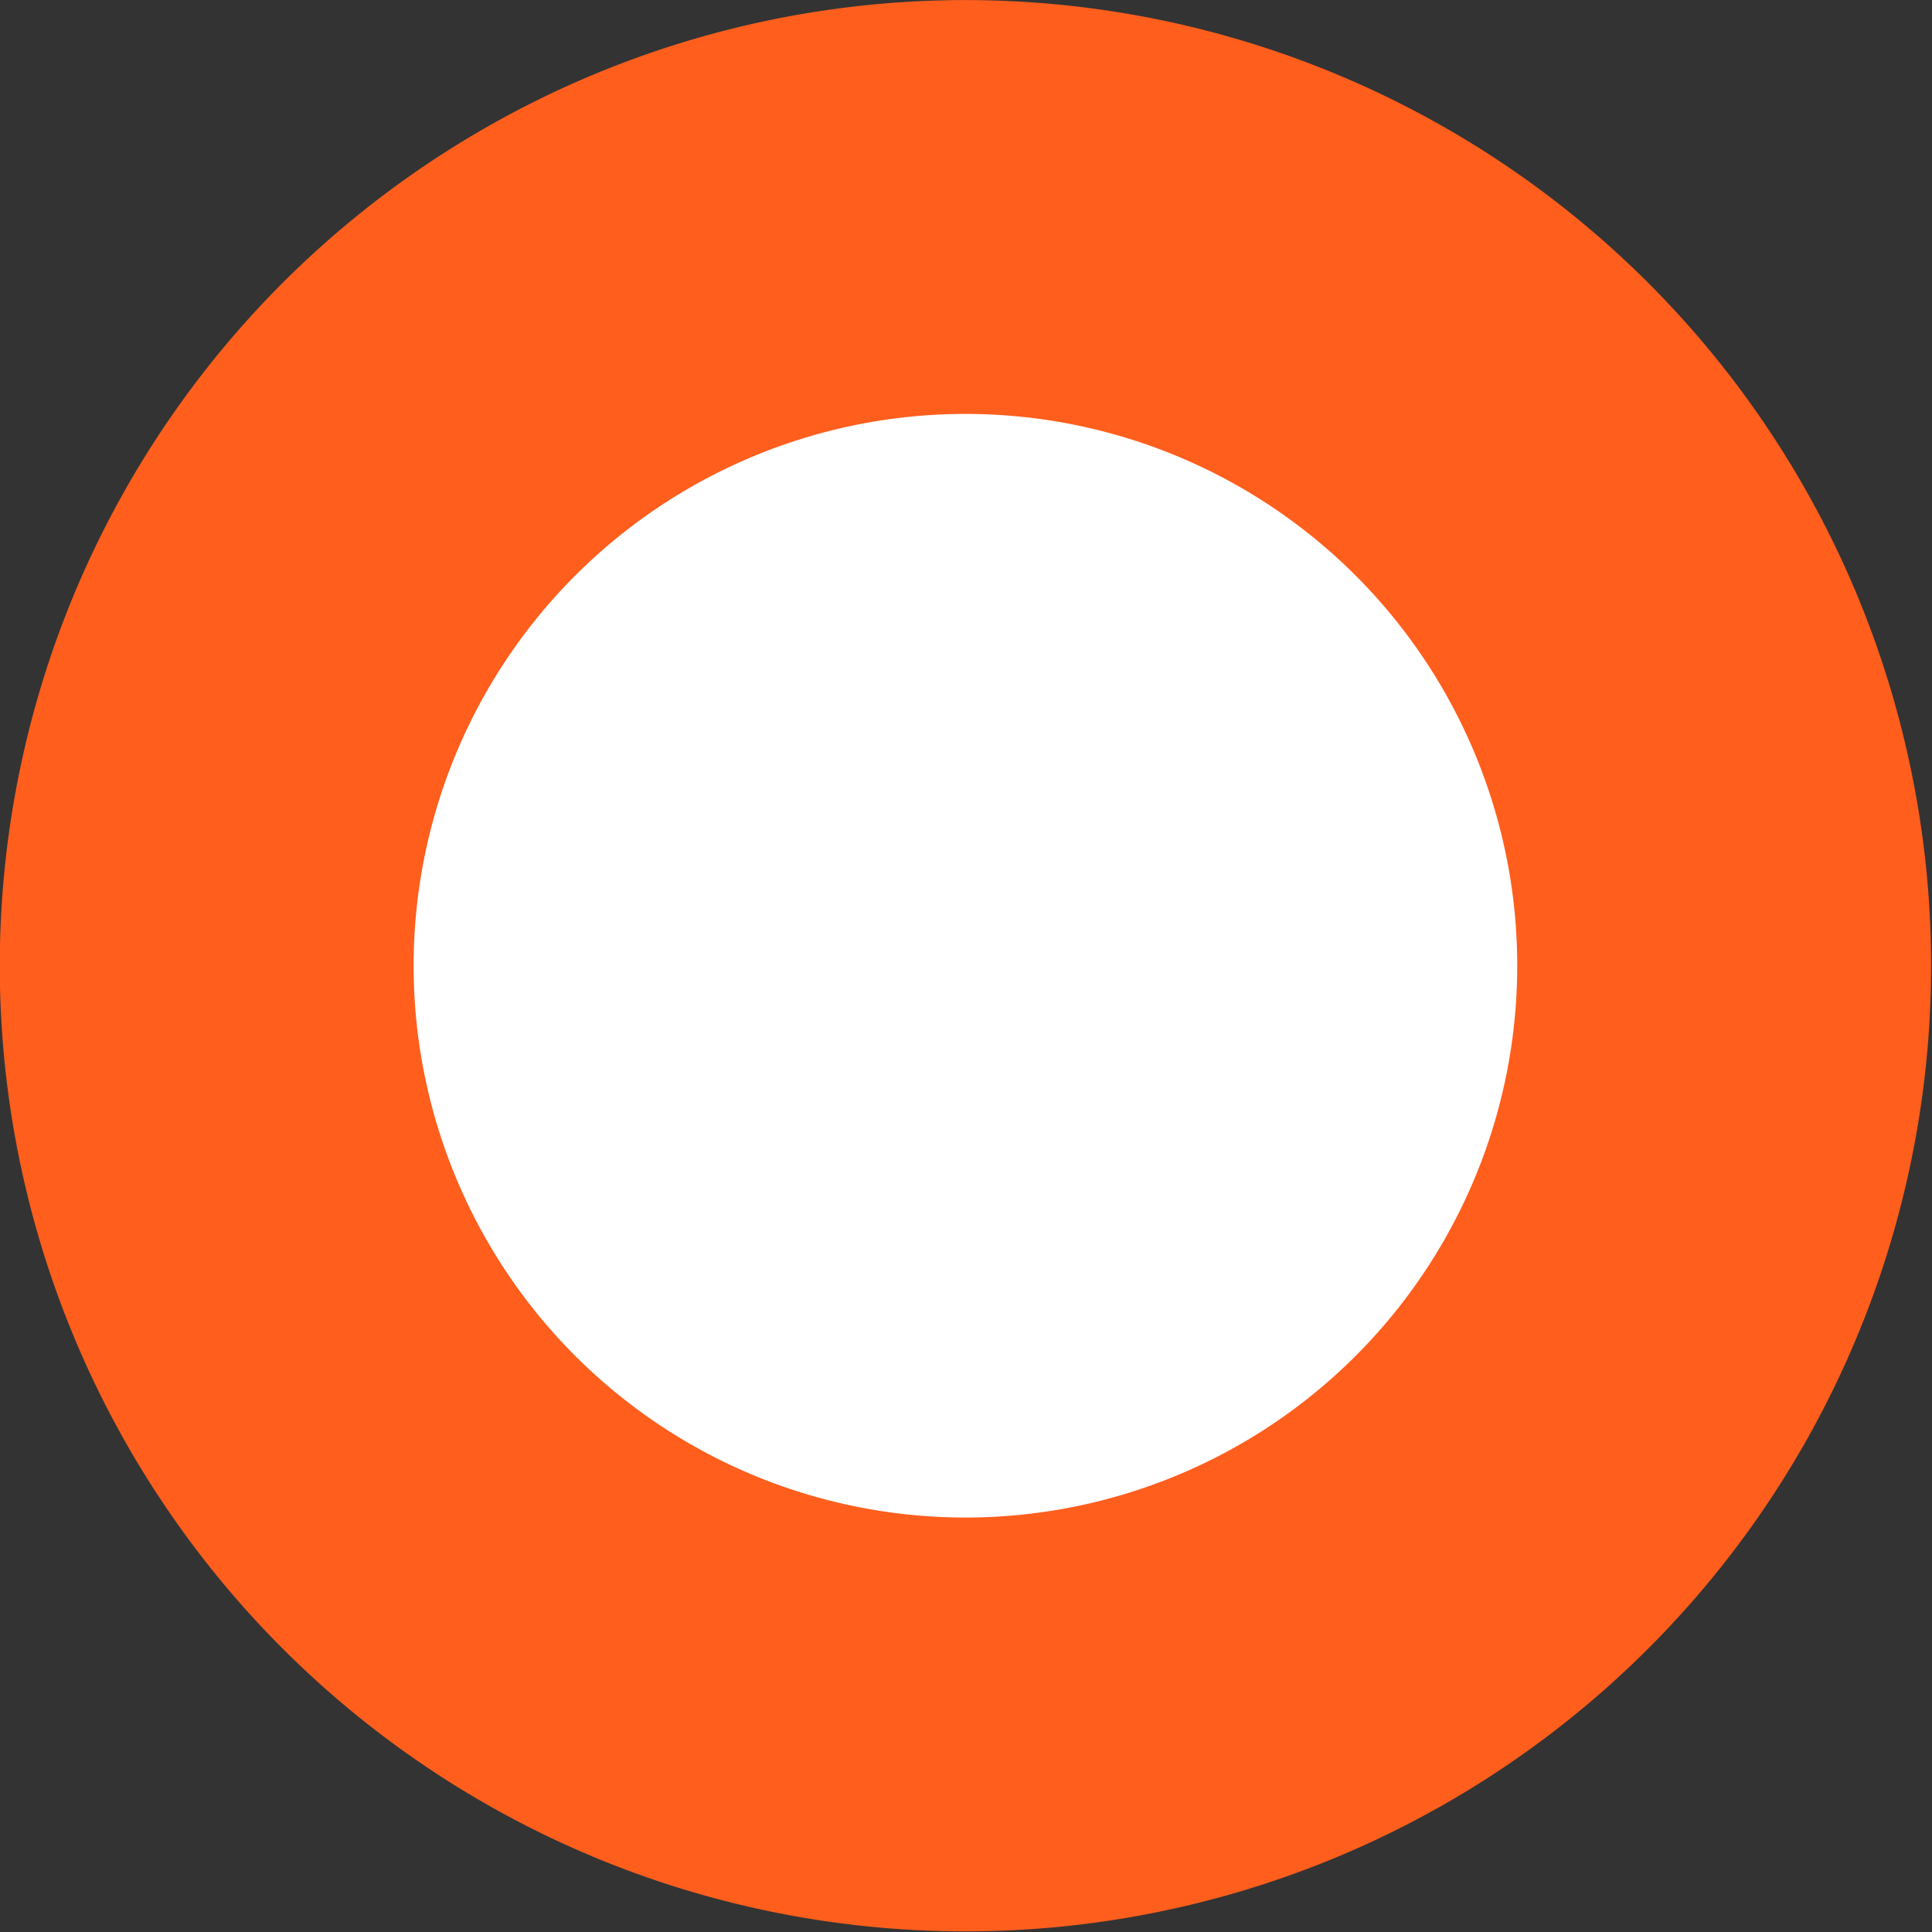
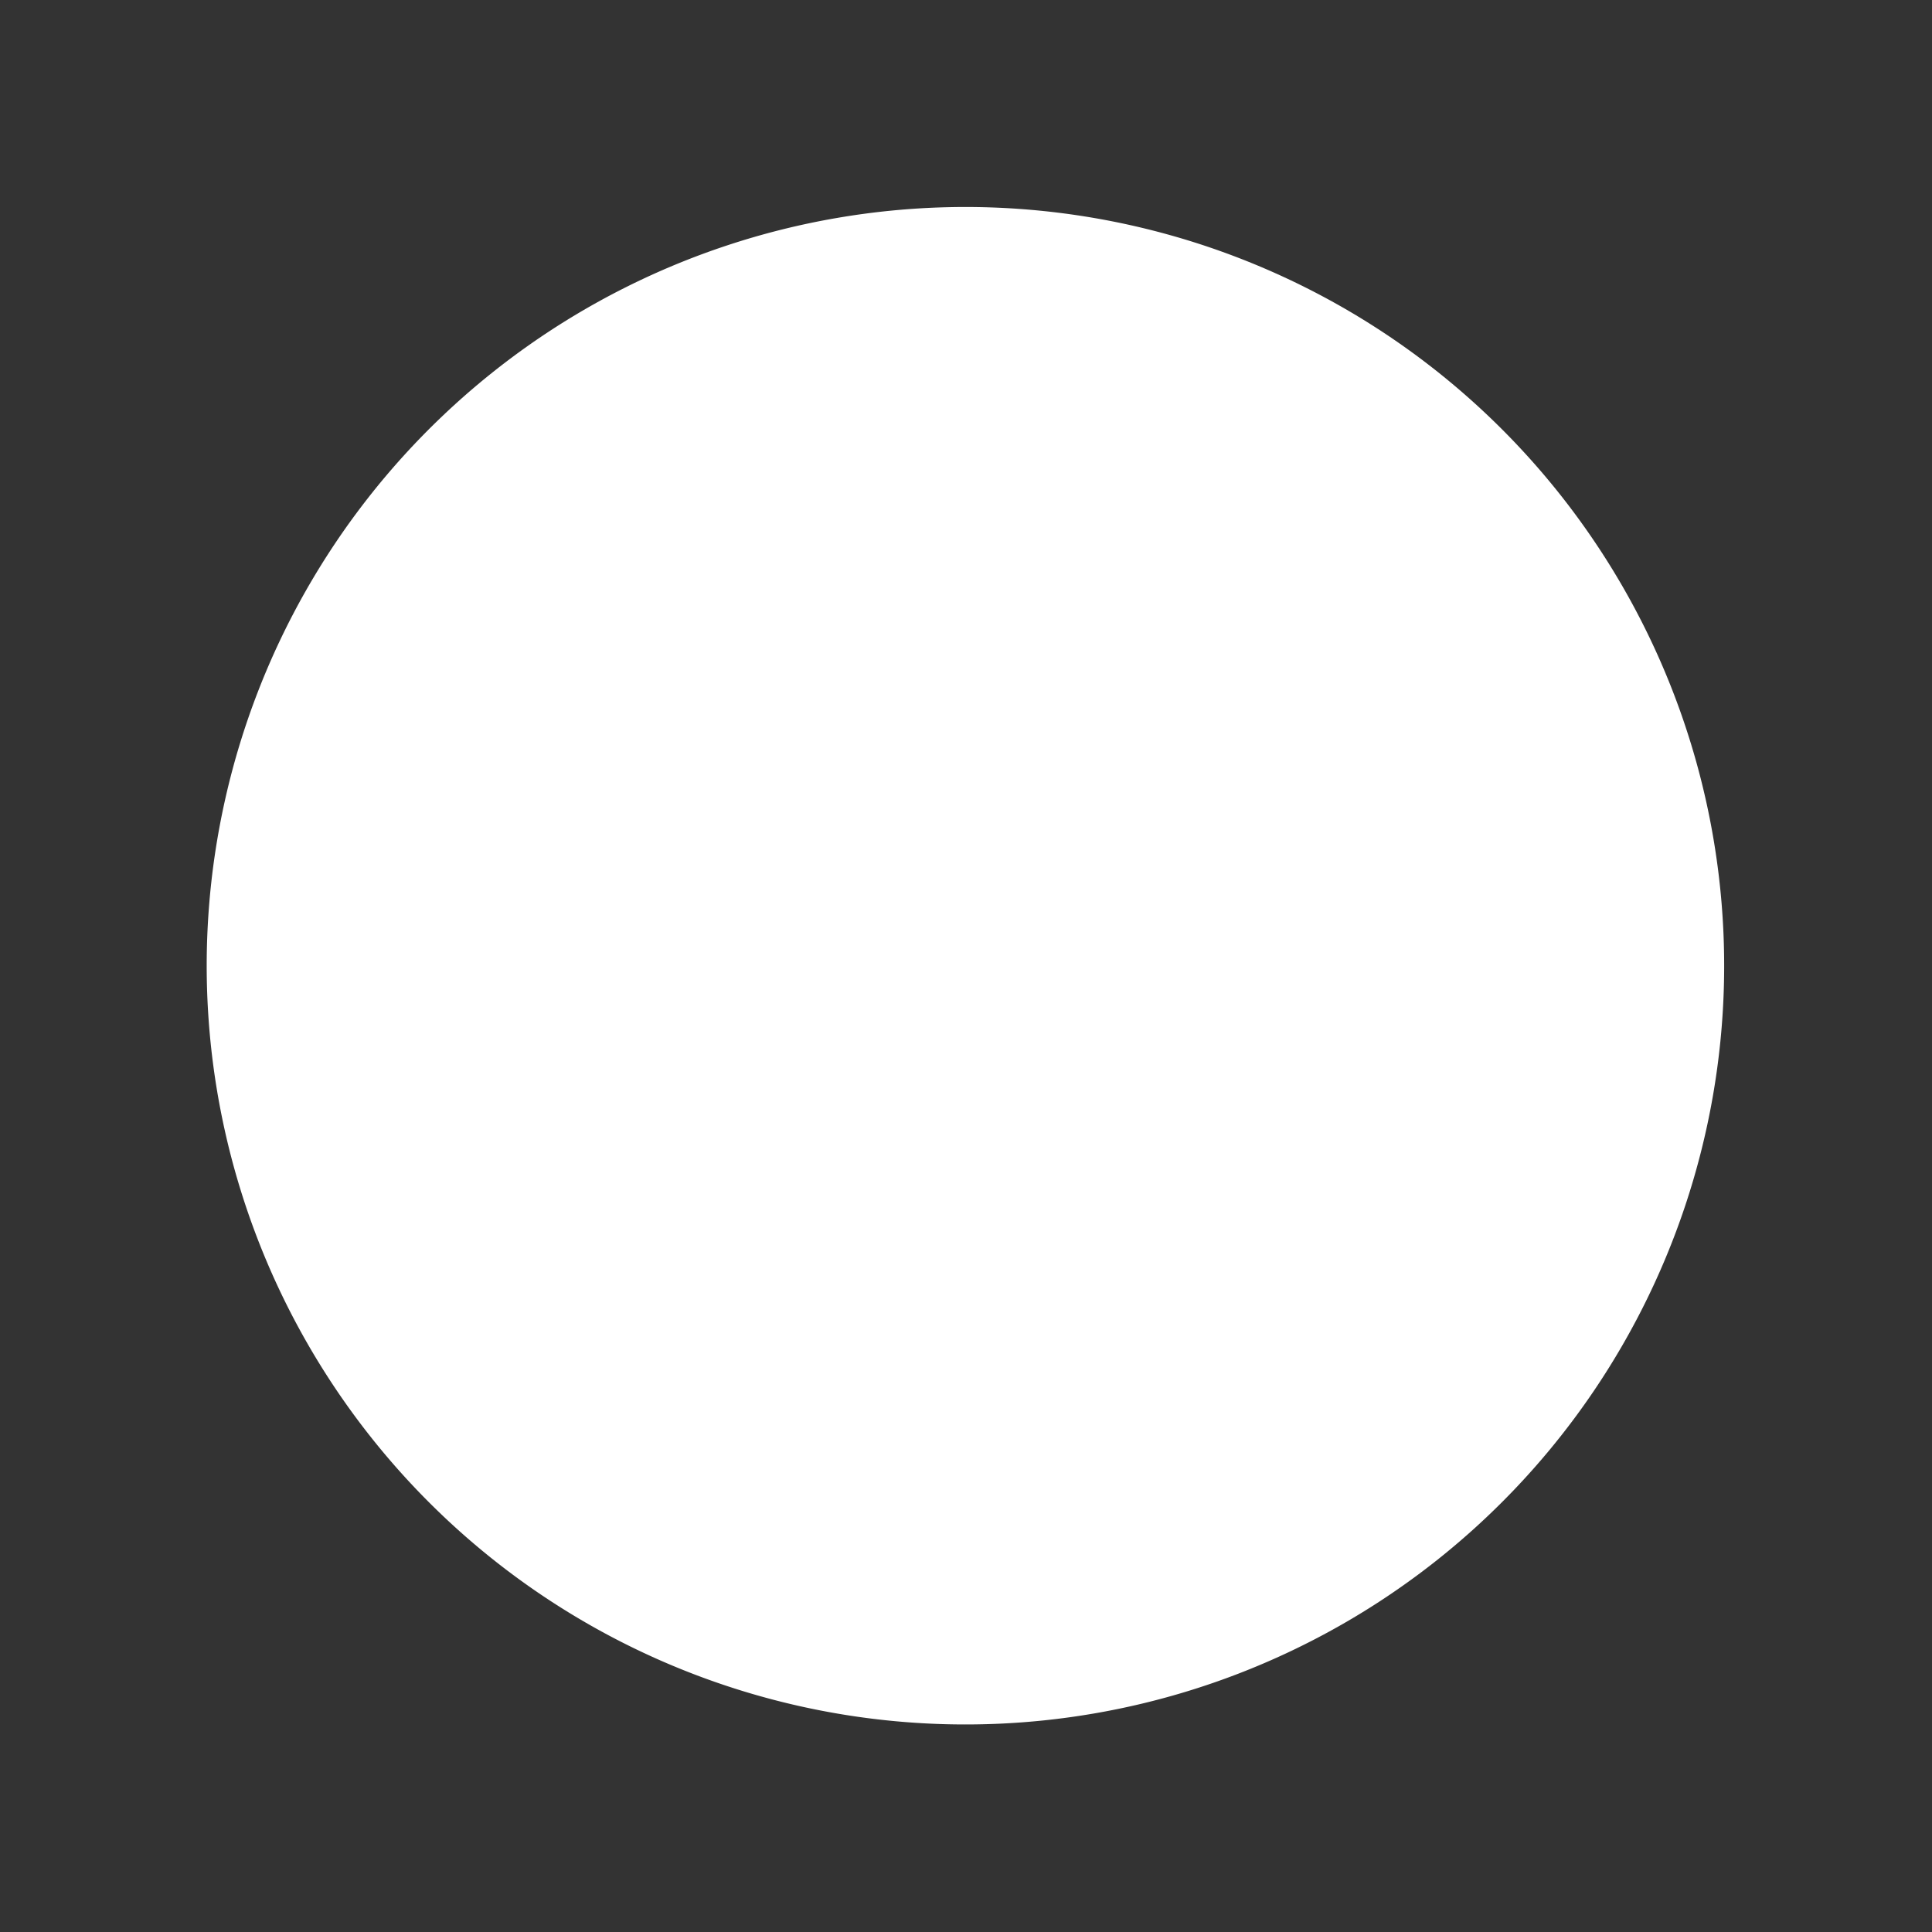
<svg xmlns="http://www.w3.org/2000/svg" id="Calque_1" data-name="Calque 1" viewBox="0 0 28.01 28.01">
  <rect x="0" y="0" width="28.01" height="28.01" fill="#333333" stroke="none" />
  <defs>
    <style>.cls-1{fill:#fff;}.cls-2{fill:none;stroke:#ff5e1d;stroke-miterlimit:50;stroke-width:6px;}</style>
  </defs>
  <title>circle-1</title>
  <path class="cls-1" d="M686.93,394.45a11,11,0,1,0-14.21-6.32A11,11,0,0,0,686.93,394.45Z" transform="translate(-668.99 -370.18)" />
-   <path class="cls-2" d="M686.93,394.45a11,11,0,1,0-14.21-6.32A11,11,0,0,0,686.93,394.45Z" transform="translate(-668.99 -370.18)" />
</svg>